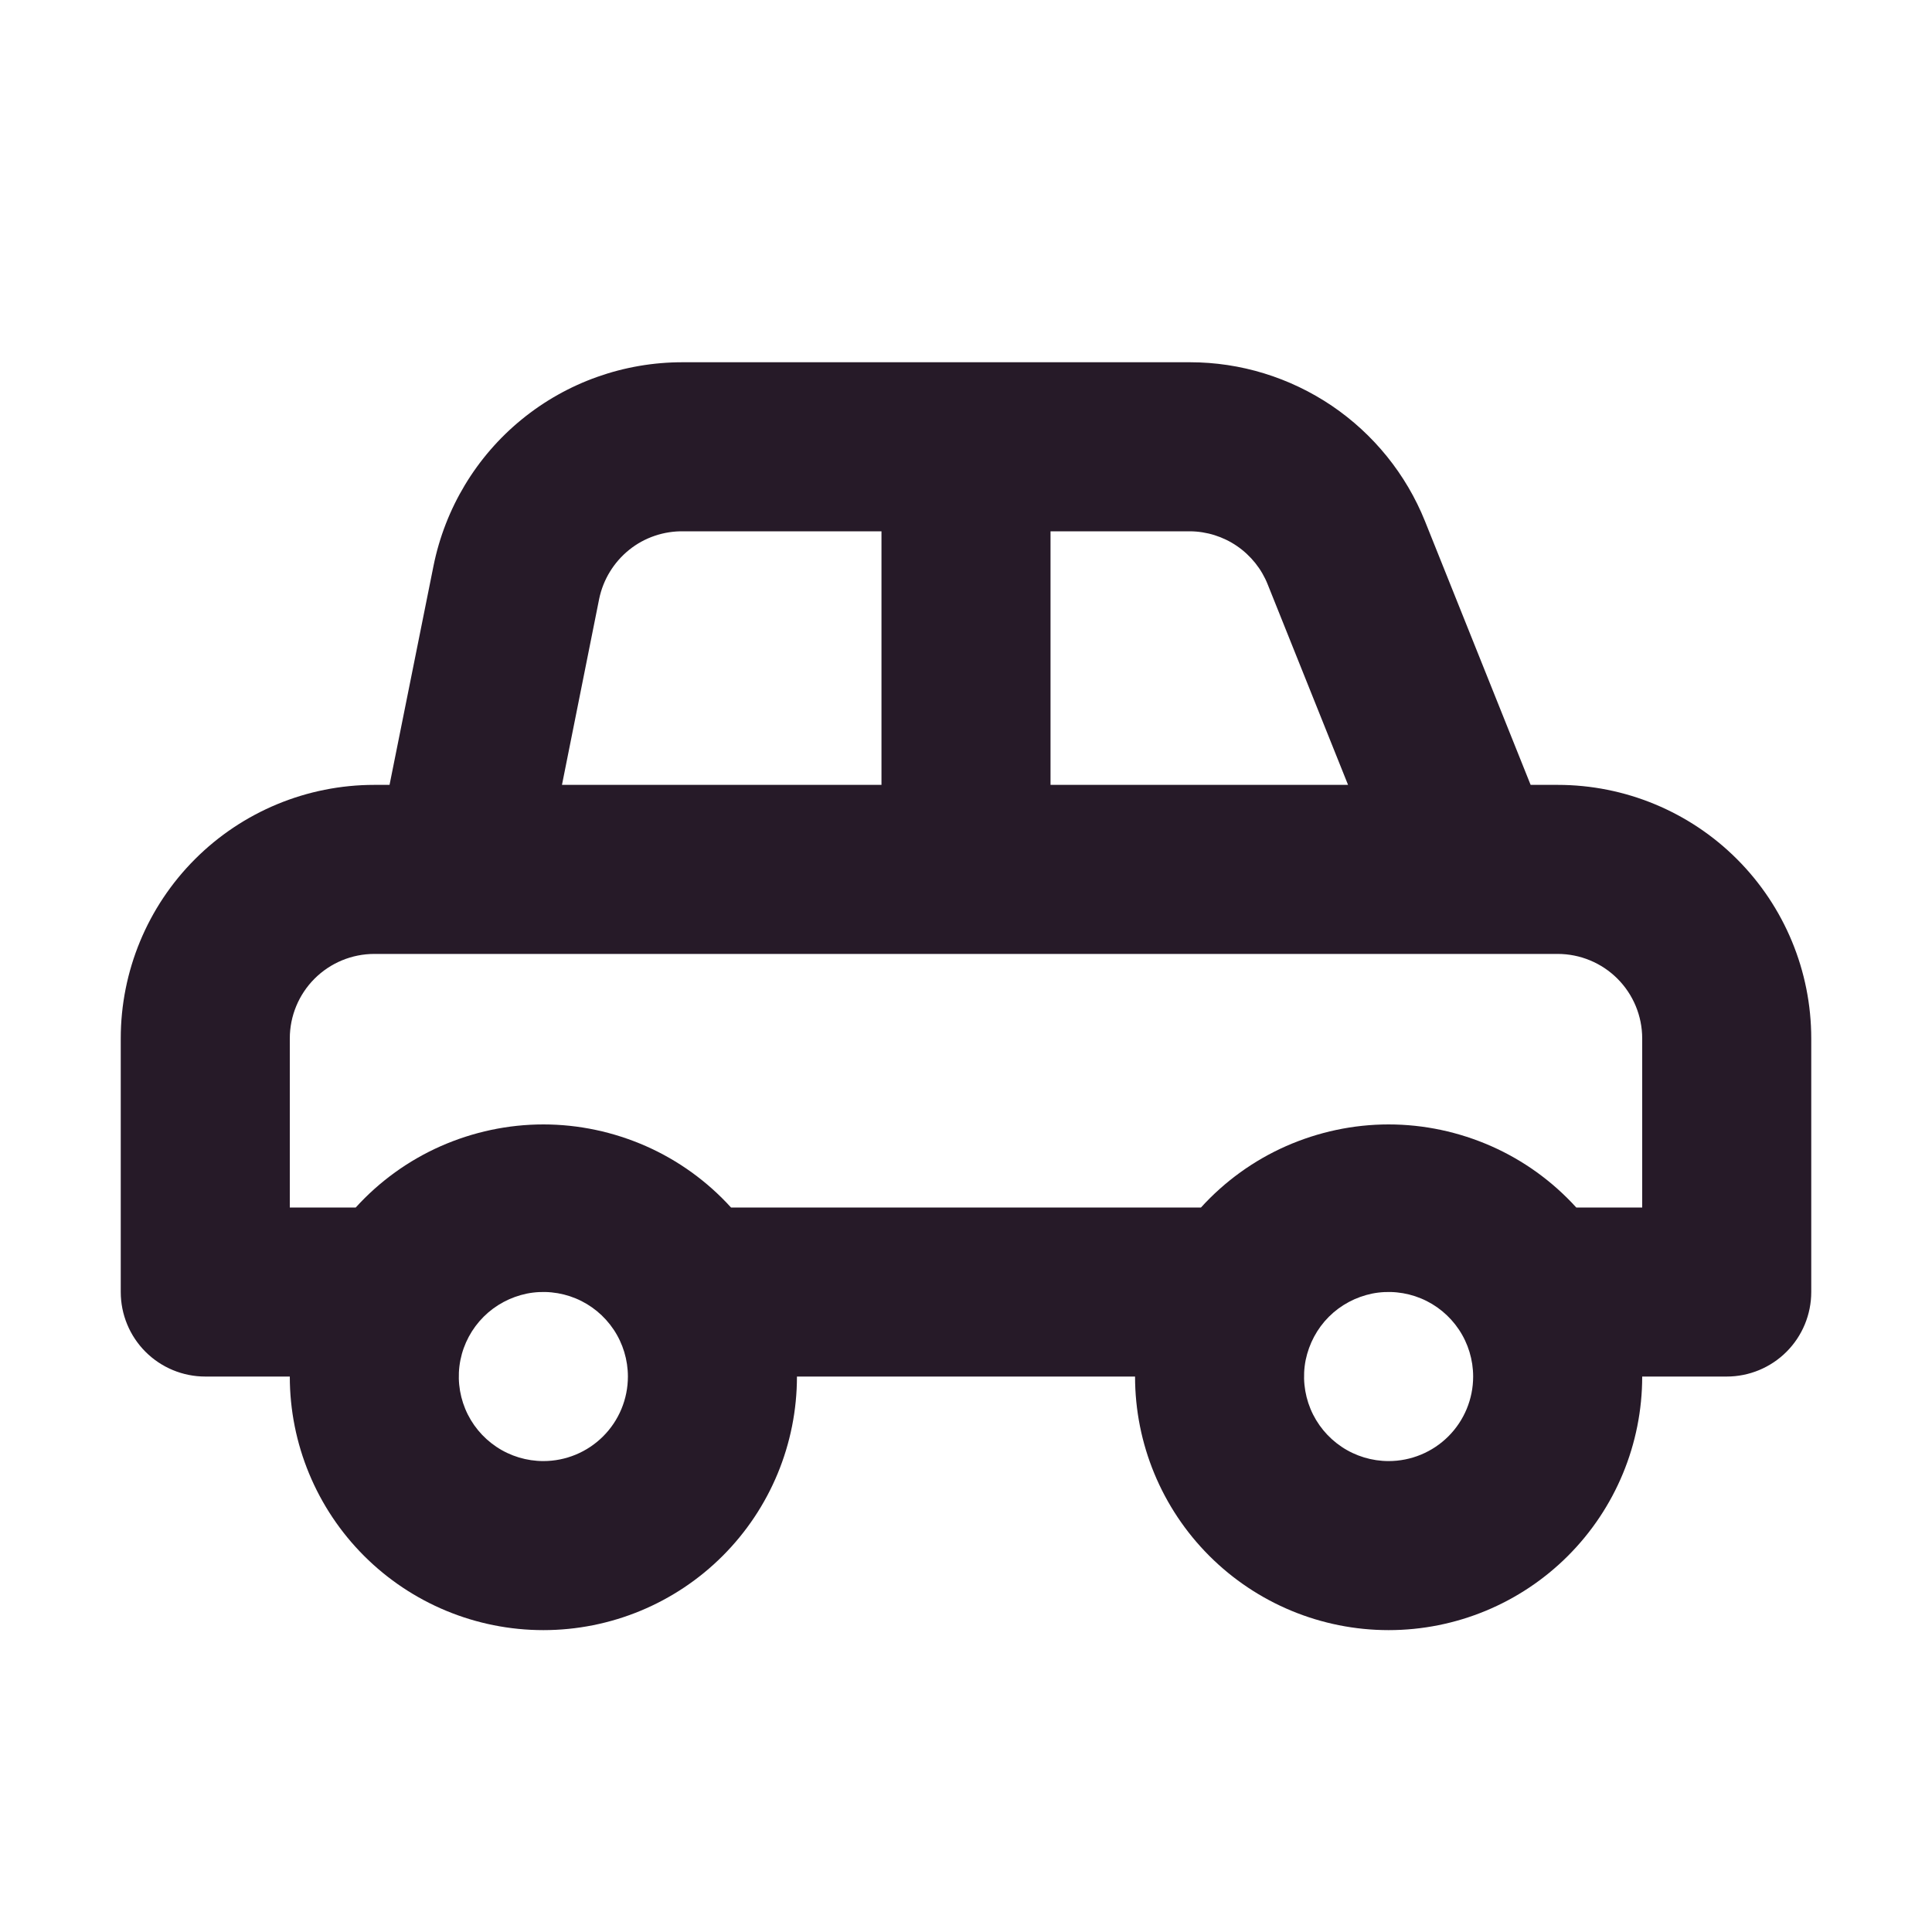
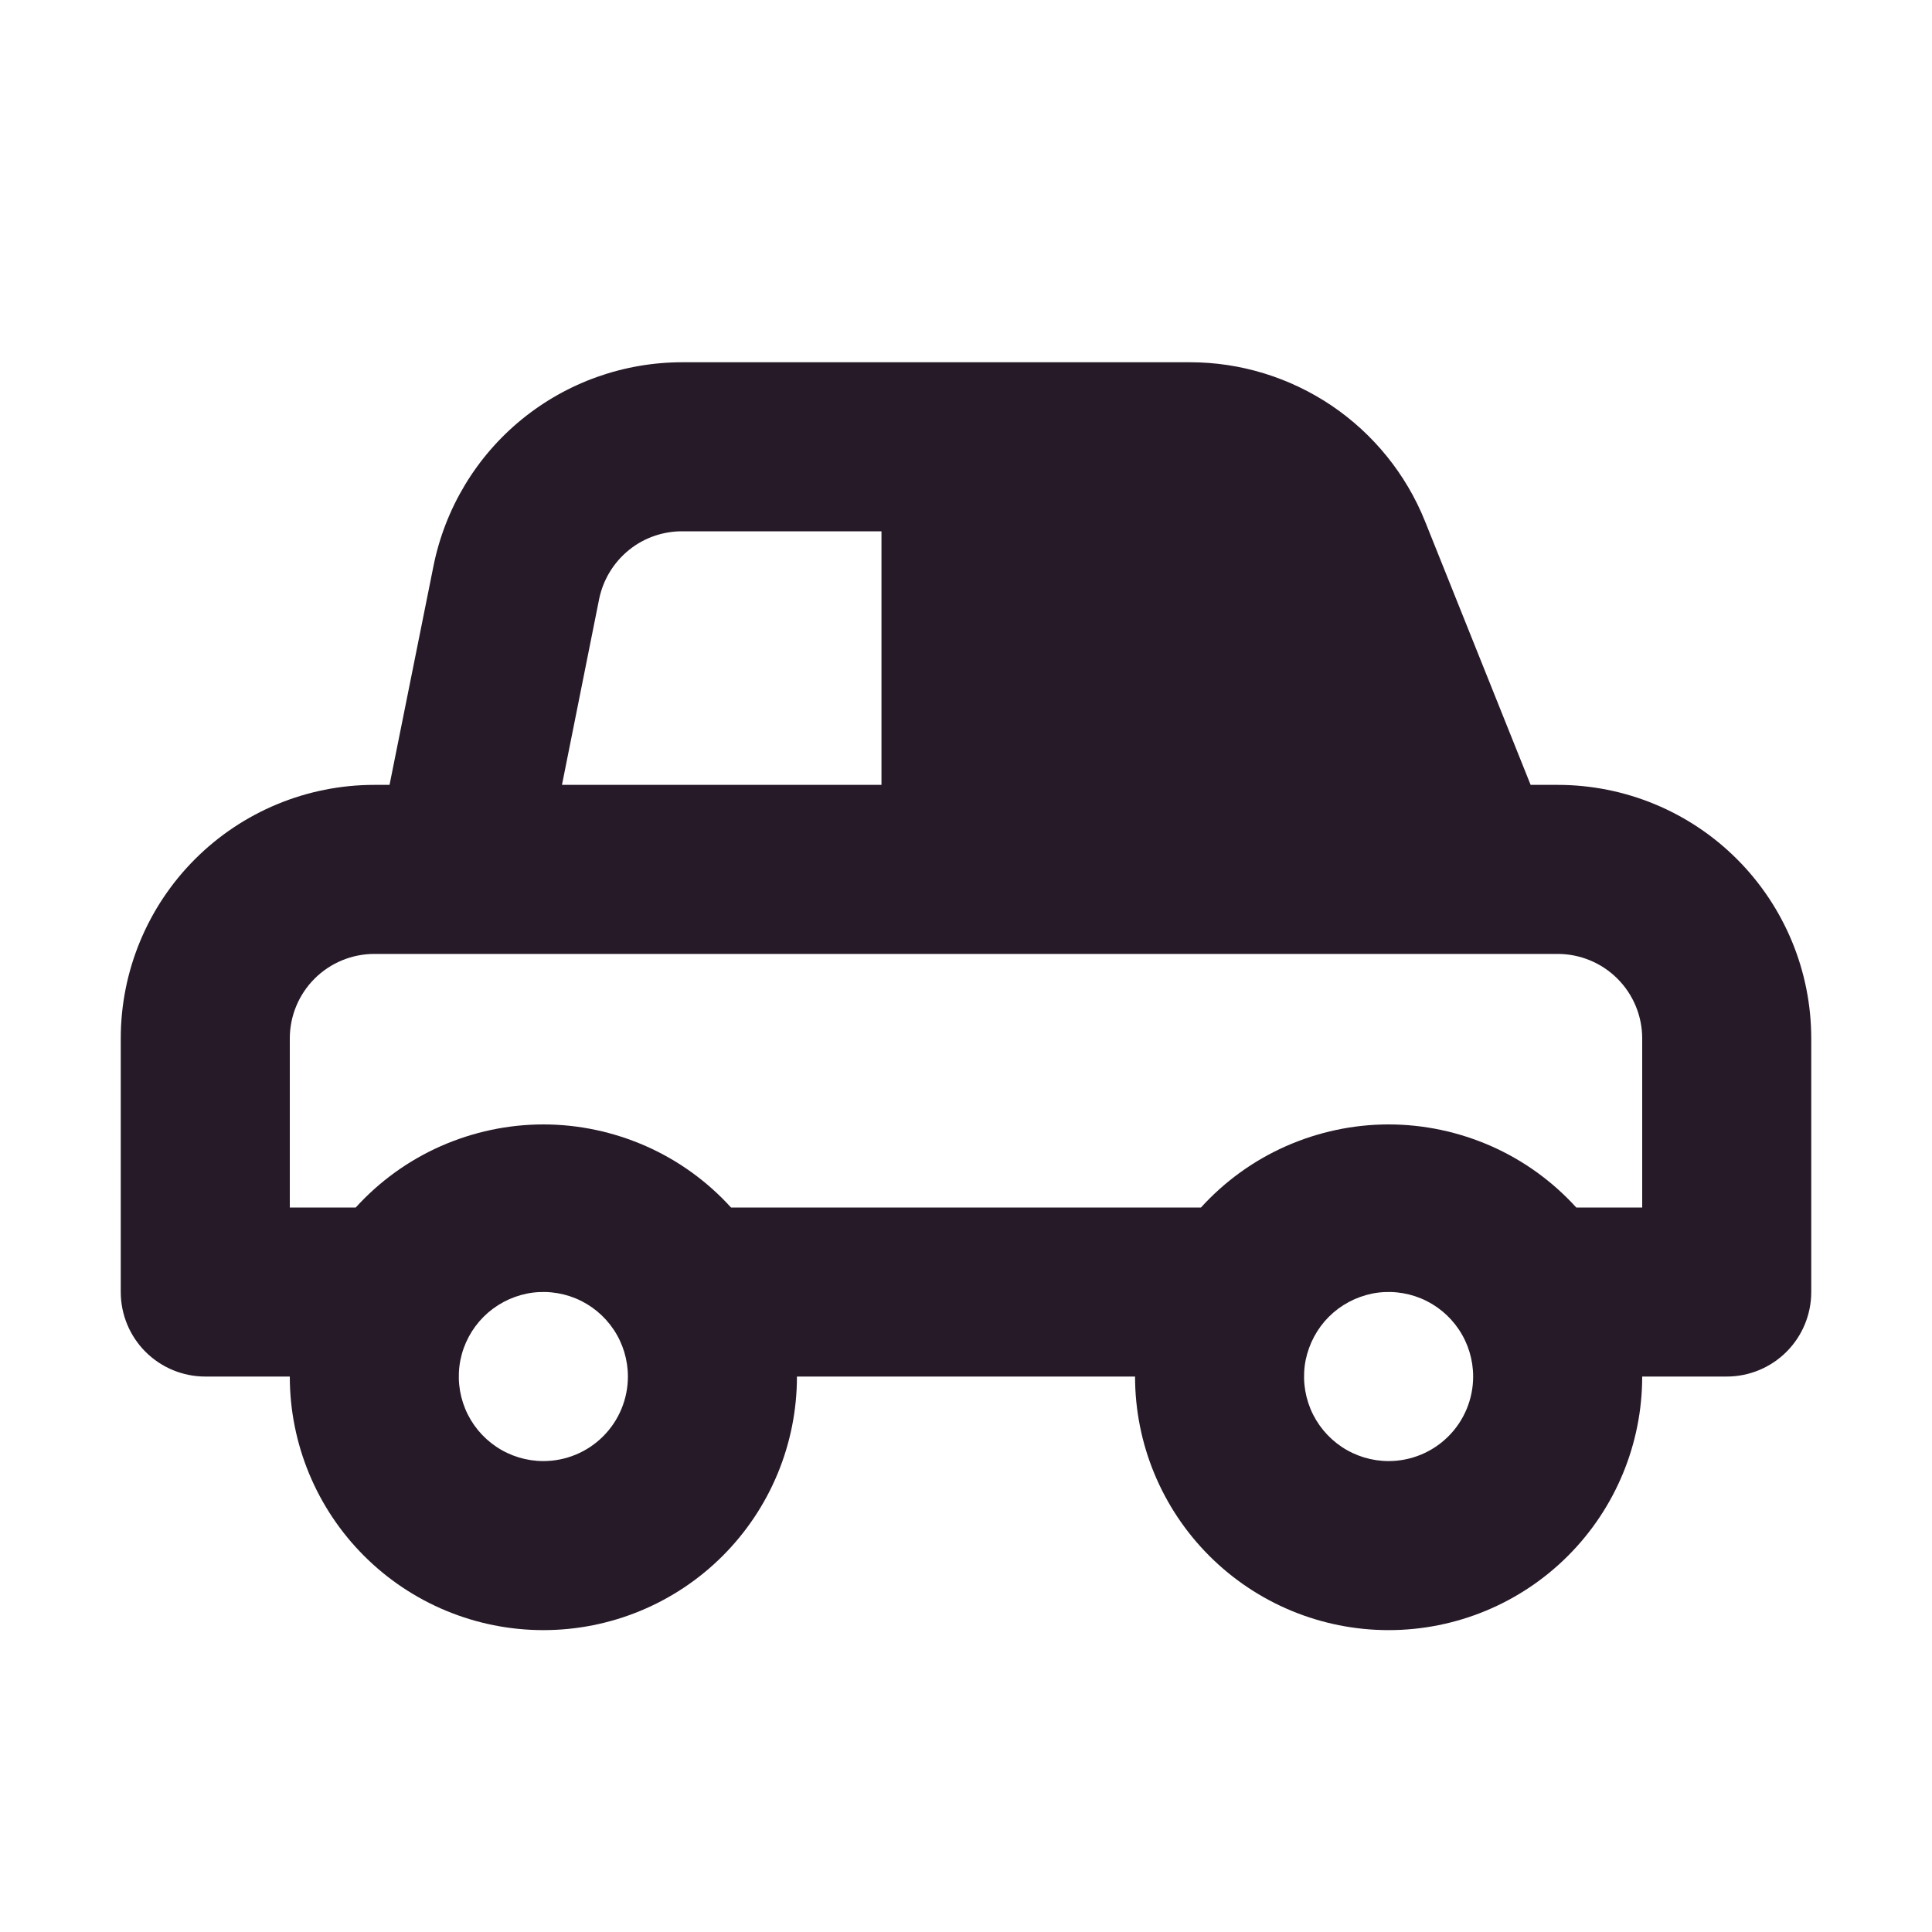
<svg xmlns="http://www.w3.org/2000/svg" width="16" height="16" viewBox="0 0 16 16" fill="none">
-   <path d="M12.9 6.5H12.676L11.801 4.316C11.645 3.928 11.376 3.595 11.029 3.36C10.682 3.126 10.274 3 9.855 3H5.655C5.169 2.999 4.697 3.166 4.32 3.474C3.944 3.781 3.686 4.21 3.59 4.687L3.226 6.5H3.1C2.543 6.5 2.009 6.721 1.615 7.115C1.221 7.509 1 8.043 1 8.6V10.7C1 10.886 1.074 11.064 1.205 11.195C1.336 11.326 1.514 11.4 1.7 11.4H2.4C2.4 11.957 2.621 12.491 3.015 12.885C3.409 13.279 3.943 13.5 4.5 13.5C5.057 13.5 5.591 13.279 5.985 12.885C6.379 12.491 6.6 11.957 6.6 11.4H9.4C9.4 11.957 9.621 12.491 10.015 12.885C10.409 13.279 10.943 13.5 11.5 13.5C12.057 13.5 12.591 13.279 12.985 12.885C13.379 12.491 13.6 11.957 13.6 11.4H14.3C14.486 11.4 14.664 11.326 14.795 11.195C14.926 11.064 15 10.886 15 10.7V8.6C15 8.043 14.779 7.509 14.385 7.115C13.991 6.721 13.457 6.5 12.9 6.5V6.5ZM8.7 4.4H9.855C9.994 4.401 10.13 4.444 10.244 4.522C10.359 4.601 10.448 4.712 10.499 4.841L11.164 6.5H8.7V4.4ZM4.962 4.96C4.995 4.8 5.083 4.656 5.211 4.553C5.338 4.451 5.498 4.397 5.662 4.4H7.3V6.5H4.654L4.962 4.96ZM4.5 12.1C4.362 12.1 4.226 12.059 4.111 11.982C3.996 11.905 3.906 11.796 3.853 11.668C3.8 11.54 3.786 11.399 3.813 11.263C3.84 11.128 3.907 11.003 4.005 10.905C4.103 10.807 4.228 10.741 4.363 10.713C4.499 10.686 4.64 10.7 4.768 10.753C4.896 10.806 5.005 10.896 5.082 11.011C5.159 11.126 5.2 11.262 5.2 11.4C5.2 11.586 5.126 11.764 4.995 11.895C4.864 12.026 4.686 12.1 4.5 12.1ZM11.5 12.1C11.362 12.1 11.226 12.059 11.111 11.982C10.996 11.905 10.906 11.796 10.853 11.668C10.8 11.54 10.786 11.399 10.813 11.263C10.841 11.128 10.907 11.003 11.005 10.905C11.103 10.807 11.228 10.741 11.363 10.713C11.499 10.686 11.64 10.7 11.768 10.753C11.896 10.806 12.005 10.896 12.082 11.011C12.159 11.126 12.2 11.262 12.2 11.4C12.2 11.586 12.126 11.764 11.995 11.895C11.864 12.026 11.686 12.1 11.5 12.1ZM13.6 10H13.054C12.857 9.783 12.617 9.61 12.35 9.492C12.082 9.374 11.793 9.312 11.5 9.312C11.207 9.312 10.918 9.374 10.65 9.492C10.383 9.61 10.143 9.783 9.946 10H6.054C5.857 9.783 5.617 9.61 5.35 9.492C5.082 9.374 4.793 9.312 4.5 9.312C4.207 9.312 3.918 9.374 3.65 9.492C3.383 9.61 3.143 9.783 2.946 10H2.4V8.6C2.4 8.414 2.474 8.236 2.605 8.105C2.736 7.974 2.914 7.9 3.1 7.9H12.9C13.086 7.9 13.264 7.974 13.395 8.105C13.526 8.236 13.6 8.414 13.6 8.6V10Z" fill="#261A28" />
+   <path d="M12.9 6.5H12.676L11.801 4.316C11.645 3.928 11.376 3.595 11.029 3.36C10.682 3.126 10.274 3 9.855 3H5.655C5.169 2.999 4.697 3.166 4.32 3.474C3.944 3.781 3.686 4.21 3.59 4.687L3.226 6.5H3.1C2.543 6.5 2.009 6.721 1.615 7.115C1.221 7.509 1 8.043 1 8.6V10.7C1 10.886 1.074 11.064 1.205 11.195C1.336 11.326 1.514 11.4 1.7 11.4H2.4C2.4 11.957 2.621 12.491 3.015 12.885C3.409 13.279 3.943 13.5 4.5 13.5C5.057 13.5 5.591 13.279 5.985 12.885C6.379 12.491 6.6 11.957 6.6 11.4H9.4C9.4 11.957 9.621 12.491 10.015 12.885C10.409 13.279 10.943 13.5 11.5 13.5C12.057 13.5 12.591 13.279 12.985 12.885C13.379 12.491 13.6 11.957 13.6 11.4H14.3C14.486 11.4 14.664 11.326 14.795 11.195C14.926 11.064 15 10.886 15 10.7V8.6C15 8.043 14.779 7.509 14.385 7.115C13.991 6.721 13.457 6.5 12.9 6.5V6.5ZM8.7 4.4H9.855C9.994 4.401 10.13 4.444 10.244 4.522C10.359 4.601 10.448 4.712 10.499 4.841L11.164 6.5V4.4ZM4.962 4.96C4.995 4.8 5.083 4.656 5.211 4.553C5.338 4.451 5.498 4.397 5.662 4.4H7.3V6.5H4.654L4.962 4.96ZM4.5 12.1C4.362 12.1 4.226 12.059 4.111 11.982C3.996 11.905 3.906 11.796 3.853 11.668C3.8 11.54 3.786 11.399 3.813 11.263C3.84 11.128 3.907 11.003 4.005 10.905C4.103 10.807 4.228 10.741 4.363 10.713C4.499 10.686 4.64 10.7 4.768 10.753C4.896 10.806 5.005 10.896 5.082 11.011C5.159 11.126 5.2 11.262 5.2 11.4C5.2 11.586 5.126 11.764 4.995 11.895C4.864 12.026 4.686 12.1 4.5 12.1ZM11.5 12.1C11.362 12.1 11.226 12.059 11.111 11.982C10.996 11.905 10.906 11.796 10.853 11.668C10.8 11.54 10.786 11.399 10.813 11.263C10.841 11.128 10.907 11.003 11.005 10.905C11.103 10.807 11.228 10.741 11.363 10.713C11.499 10.686 11.64 10.7 11.768 10.753C11.896 10.806 12.005 10.896 12.082 11.011C12.159 11.126 12.2 11.262 12.2 11.4C12.2 11.586 12.126 11.764 11.995 11.895C11.864 12.026 11.686 12.1 11.5 12.1ZM13.6 10H13.054C12.857 9.783 12.617 9.61 12.35 9.492C12.082 9.374 11.793 9.312 11.5 9.312C11.207 9.312 10.918 9.374 10.65 9.492C10.383 9.61 10.143 9.783 9.946 10H6.054C5.857 9.783 5.617 9.61 5.35 9.492C5.082 9.374 4.793 9.312 4.5 9.312C4.207 9.312 3.918 9.374 3.65 9.492C3.383 9.61 3.143 9.783 2.946 10H2.4V8.6C2.4 8.414 2.474 8.236 2.605 8.105C2.736 7.974 2.914 7.9 3.1 7.9H12.9C13.086 7.9 13.264 7.974 13.395 8.105C13.526 8.236 13.6 8.414 13.6 8.6V10Z" fill="#261A28" />
</svg>